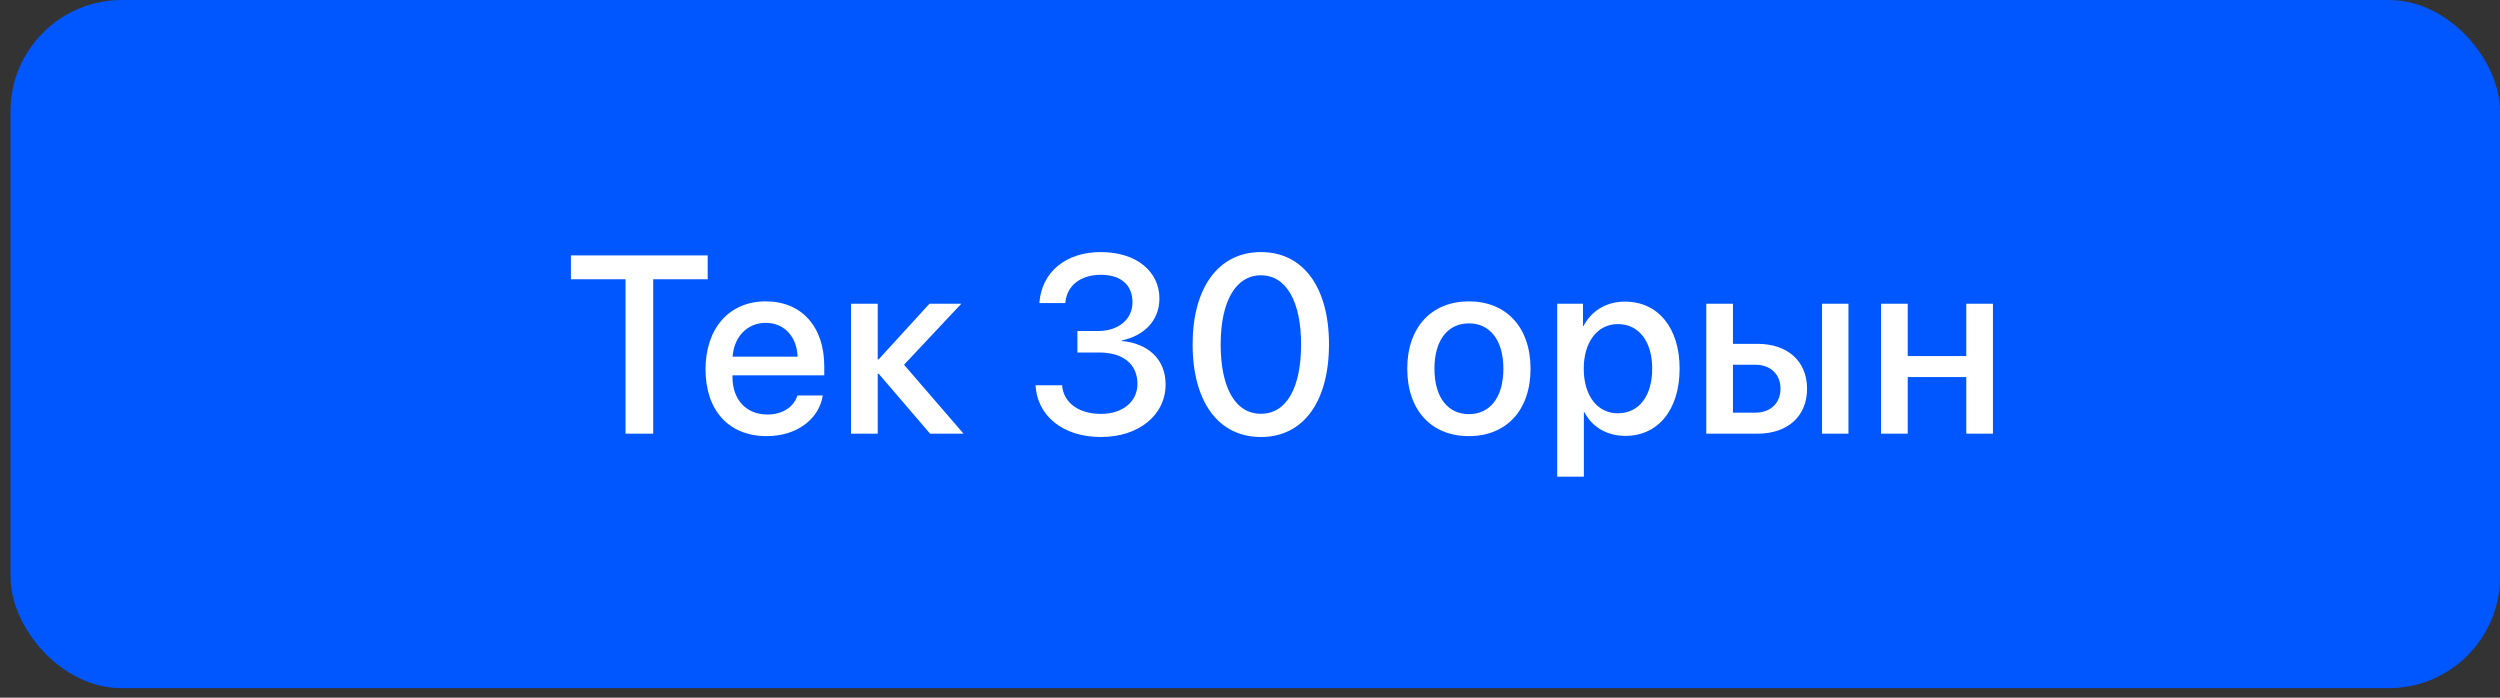
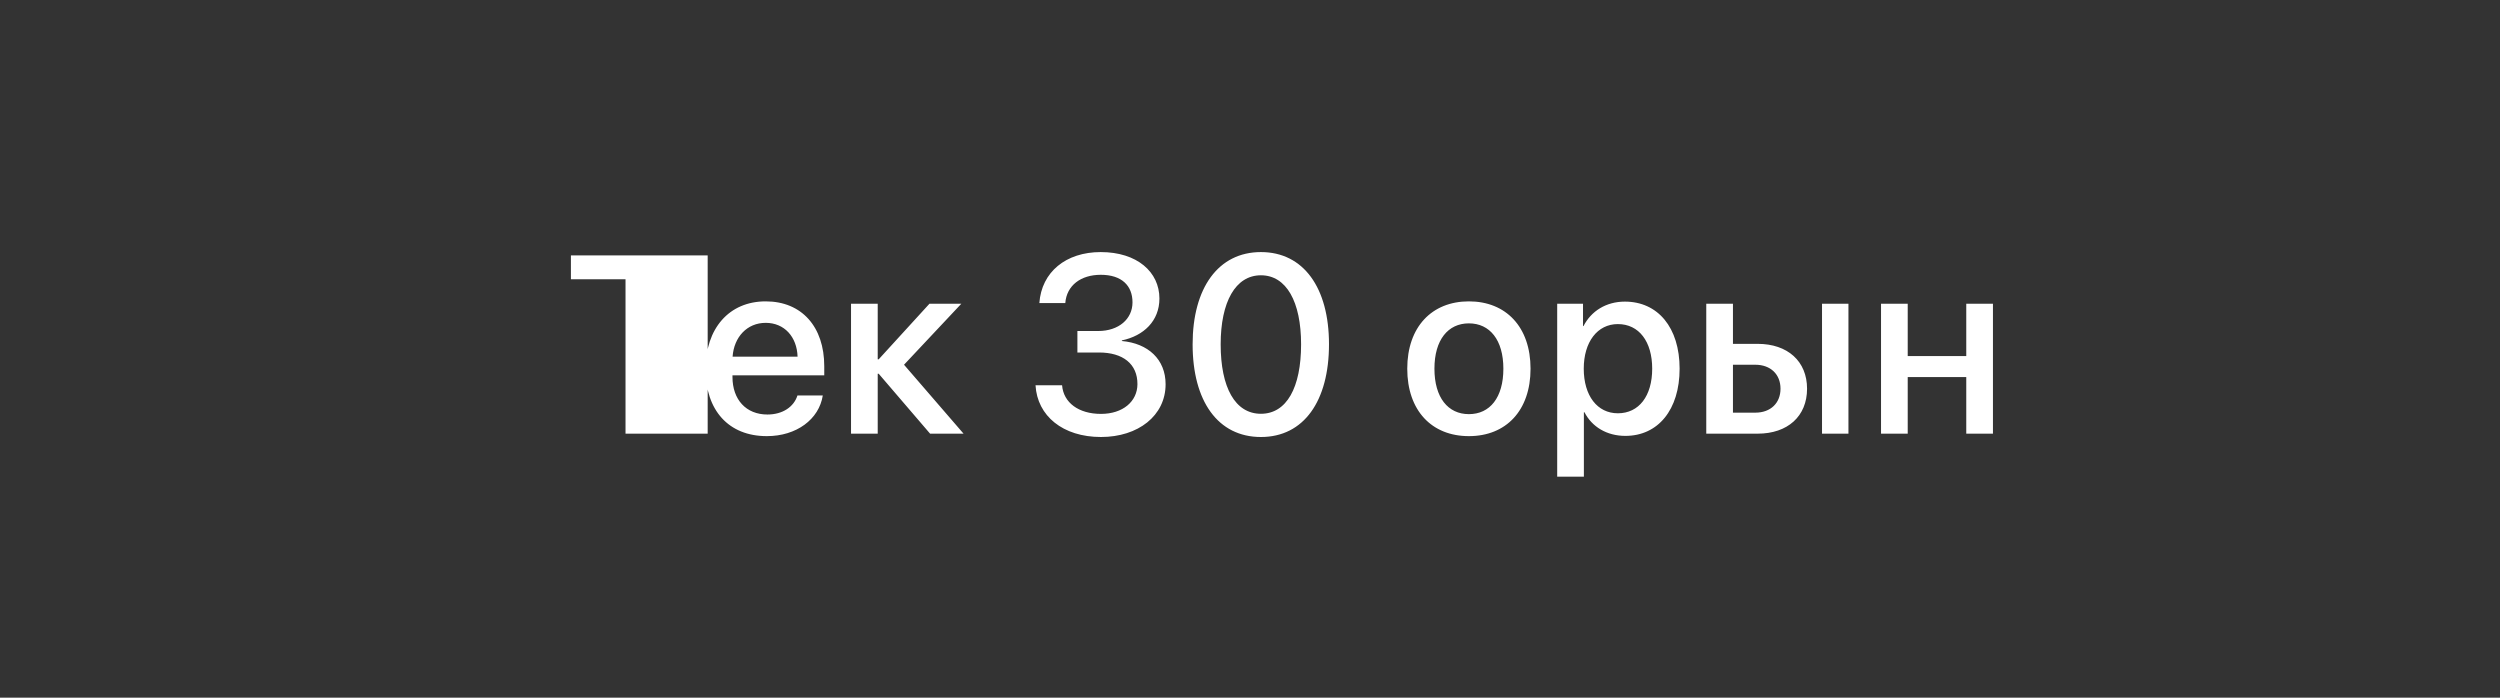
<svg xmlns="http://www.w3.org/2000/svg" width="172" height="48" viewBox="0 0 172 48" fill="none">
  <rect x="0" y="0" width="172" height="48" fill="#333333" stroke="none" />
-   <rect x="0.723" width="171.278" height="47.345" rx="7.659" fill="#0057FF" />
-   <path d="M44.94 29.836H43.036V19.212H39.279V17.572H48.688V19.212H44.94V29.836ZM52.68 22.212C51.397 22.212 50.496 23.19 50.402 24.541H54.873C54.831 23.173 53.964 22.212 52.68 22.212ZM54.864 27.21H56.607C56.352 28.842 54.805 30.006 52.757 30.006C50.13 30.006 48.541 28.23 48.541 25.408C48.541 22.604 50.156 20.734 52.68 20.734C55.162 20.734 56.709 22.485 56.709 25.196V25.825H50.394V25.935C50.394 27.491 51.329 28.519 52.799 28.519C53.845 28.519 54.618 27.992 54.864 27.21ZM62.197 25.094L66.293 29.836H63.99L60.455 25.714H60.387V29.836H58.551V20.895H60.387V24.72H60.455L63.948 20.895H66.141L62.197 25.094ZM74.125 24.252V22.773H75.561C76.964 22.773 77.916 21.949 77.916 20.802C77.916 19.654 77.176 18.906 75.731 18.906C74.371 18.906 73.386 19.629 73.292 20.853H71.507C71.66 18.711 73.335 17.343 75.731 17.343C78.23 17.343 79.768 18.711 79.768 20.538C79.768 22.077 78.689 23.105 77.185 23.419V23.462C78.987 23.623 80.193 24.72 80.193 26.437C80.193 28.595 78.307 30.066 75.748 30.066C73.122 30.066 71.363 28.612 71.244 26.505H73.071C73.165 27.703 74.21 28.476 75.748 28.476C77.244 28.476 78.247 27.627 78.256 26.437C78.264 25.034 77.253 24.252 75.612 24.252H74.125ZM86.752 30.066C83.795 30.066 82.052 27.601 82.052 23.691C82.052 19.807 83.82 17.343 86.752 17.343C89.685 17.343 91.435 19.799 91.435 23.683C91.435 27.593 89.702 30.066 86.752 30.066ZM86.752 28.468C88.52 28.468 89.515 26.666 89.515 23.691C89.515 20.759 88.503 18.94 86.752 18.94C85.002 18.94 83.982 20.768 83.982 23.691C83.982 26.658 84.976 28.468 86.752 28.468ZM101.06 30.006C98.502 30.006 96.819 28.247 96.819 25.366C96.819 22.493 98.51 20.734 101.06 20.734C103.61 20.734 105.301 22.493 105.301 25.366C105.301 28.247 103.618 30.006 101.06 30.006ZM101.06 28.493C102.505 28.493 103.432 27.355 103.432 25.366C103.432 23.385 102.497 22.247 101.06 22.247C99.624 22.247 98.689 23.385 98.689 25.366C98.689 27.355 99.624 28.493 101.06 28.493ZM111.792 20.751C114.062 20.751 115.557 22.535 115.557 25.366C115.557 28.196 114.07 29.989 111.826 29.989C110.543 29.989 109.523 29.36 109.013 28.366H108.971V32.794H107.135V20.895H108.911V22.433H108.945C109.472 21.405 110.5 20.751 111.792 20.751ZM111.308 28.434C112.761 28.434 113.671 27.244 113.671 25.366C113.671 23.496 112.761 22.297 111.308 22.297C109.906 22.297 108.962 23.521 108.962 25.366C108.962 27.227 109.897 28.434 111.308 28.434ZM125.355 29.836V20.895H127.173V29.836H125.355ZM120.765 25.094H119.227V28.391H120.765C121.819 28.391 122.499 27.729 122.499 26.743C122.499 25.748 121.81 25.094 120.765 25.094ZM117.391 29.836V20.895H119.227V23.657H120.927C122.992 23.657 124.326 24.856 124.326 26.743C124.326 28.638 122.992 29.836 120.927 29.836H117.391ZM135.279 29.836V25.944H131.251V29.836H129.415V20.895H131.251V24.499H135.279V20.895H137.115V29.836H135.279Z" fill="white" />
+   <path d="M44.94 29.836H43.036V19.212H39.279V17.572H48.688V19.212V29.836ZM52.68 22.212C51.397 22.212 50.496 23.19 50.402 24.541H54.873C54.831 23.173 53.964 22.212 52.68 22.212ZM54.864 27.21H56.607C56.352 28.842 54.805 30.006 52.757 30.006C50.13 30.006 48.541 28.23 48.541 25.408C48.541 22.604 50.156 20.734 52.68 20.734C55.162 20.734 56.709 22.485 56.709 25.196V25.825H50.394V25.935C50.394 27.491 51.329 28.519 52.799 28.519C53.845 28.519 54.618 27.992 54.864 27.21ZM62.197 25.094L66.293 29.836H63.99L60.455 25.714H60.387V29.836H58.551V20.895H60.387V24.72H60.455L63.948 20.895H66.141L62.197 25.094ZM74.125 24.252V22.773H75.561C76.964 22.773 77.916 21.949 77.916 20.802C77.916 19.654 77.176 18.906 75.731 18.906C74.371 18.906 73.386 19.629 73.292 20.853H71.507C71.66 18.711 73.335 17.343 75.731 17.343C78.23 17.343 79.768 18.711 79.768 20.538C79.768 22.077 78.689 23.105 77.185 23.419V23.462C78.987 23.623 80.193 24.72 80.193 26.437C80.193 28.595 78.307 30.066 75.748 30.066C73.122 30.066 71.363 28.612 71.244 26.505H73.071C73.165 27.703 74.21 28.476 75.748 28.476C77.244 28.476 78.247 27.627 78.256 26.437C78.264 25.034 77.253 24.252 75.612 24.252H74.125ZM86.752 30.066C83.795 30.066 82.052 27.601 82.052 23.691C82.052 19.807 83.82 17.343 86.752 17.343C89.685 17.343 91.435 19.799 91.435 23.683C91.435 27.593 89.702 30.066 86.752 30.066ZM86.752 28.468C88.52 28.468 89.515 26.666 89.515 23.691C89.515 20.759 88.503 18.94 86.752 18.94C85.002 18.94 83.982 20.768 83.982 23.691C83.982 26.658 84.976 28.468 86.752 28.468ZM101.06 30.006C98.502 30.006 96.819 28.247 96.819 25.366C96.819 22.493 98.51 20.734 101.06 20.734C103.61 20.734 105.301 22.493 105.301 25.366C105.301 28.247 103.618 30.006 101.06 30.006ZM101.06 28.493C102.505 28.493 103.432 27.355 103.432 25.366C103.432 23.385 102.497 22.247 101.06 22.247C99.624 22.247 98.689 23.385 98.689 25.366C98.689 27.355 99.624 28.493 101.06 28.493ZM111.792 20.751C114.062 20.751 115.557 22.535 115.557 25.366C115.557 28.196 114.07 29.989 111.826 29.989C110.543 29.989 109.523 29.36 109.013 28.366H108.971V32.794H107.135V20.895H108.911V22.433H108.945C109.472 21.405 110.5 20.751 111.792 20.751ZM111.308 28.434C112.761 28.434 113.671 27.244 113.671 25.366C113.671 23.496 112.761 22.297 111.308 22.297C109.906 22.297 108.962 23.521 108.962 25.366C108.962 27.227 109.897 28.434 111.308 28.434ZM125.355 29.836V20.895H127.173V29.836H125.355ZM120.765 25.094H119.227V28.391H120.765C121.819 28.391 122.499 27.729 122.499 26.743C122.499 25.748 121.81 25.094 120.765 25.094ZM117.391 29.836V20.895H119.227V23.657H120.927C122.992 23.657 124.326 24.856 124.326 26.743C124.326 28.638 122.992 29.836 120.927 29.836H117.391ZM135.279 29.836V25.944H131.251V29.836H129.415V20.895H131.251V24.499H135.279V20.895H137.115V29.836H135.279Z" fill="white" />
</svg>